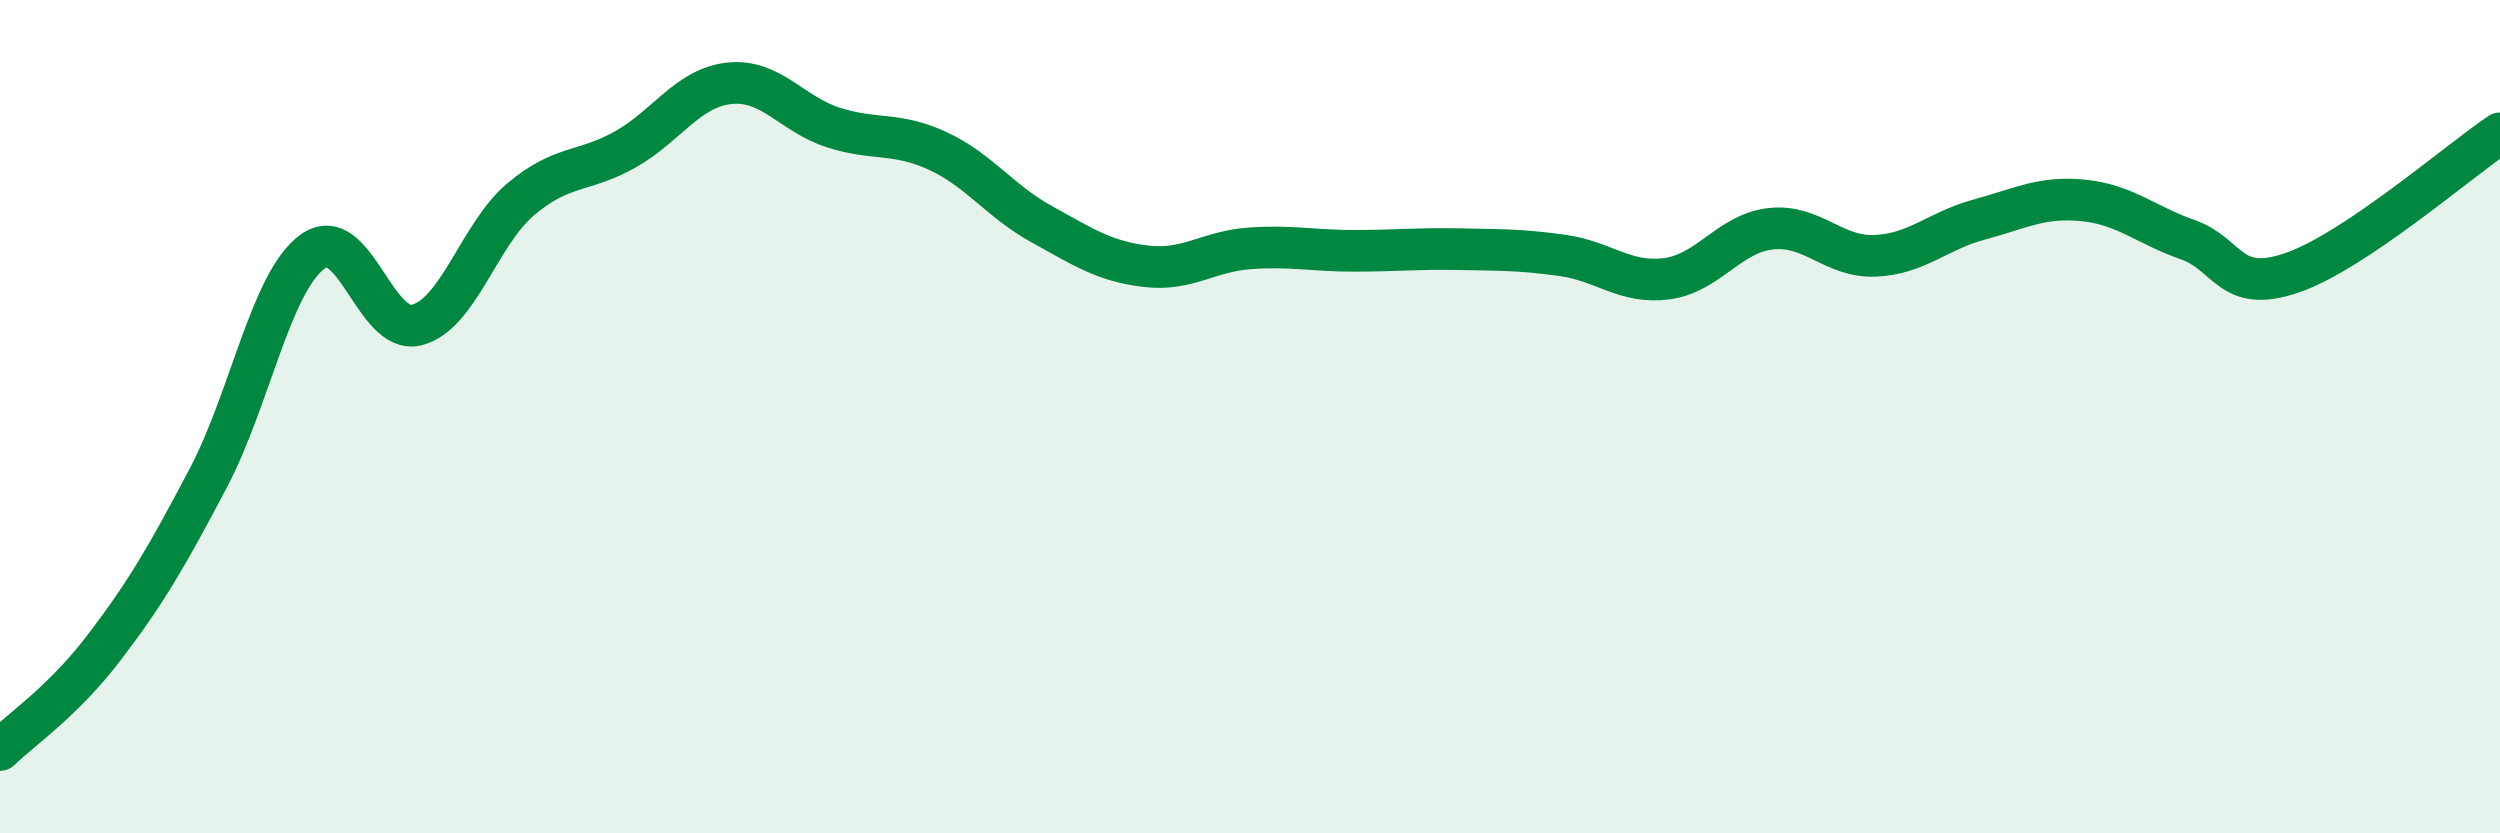
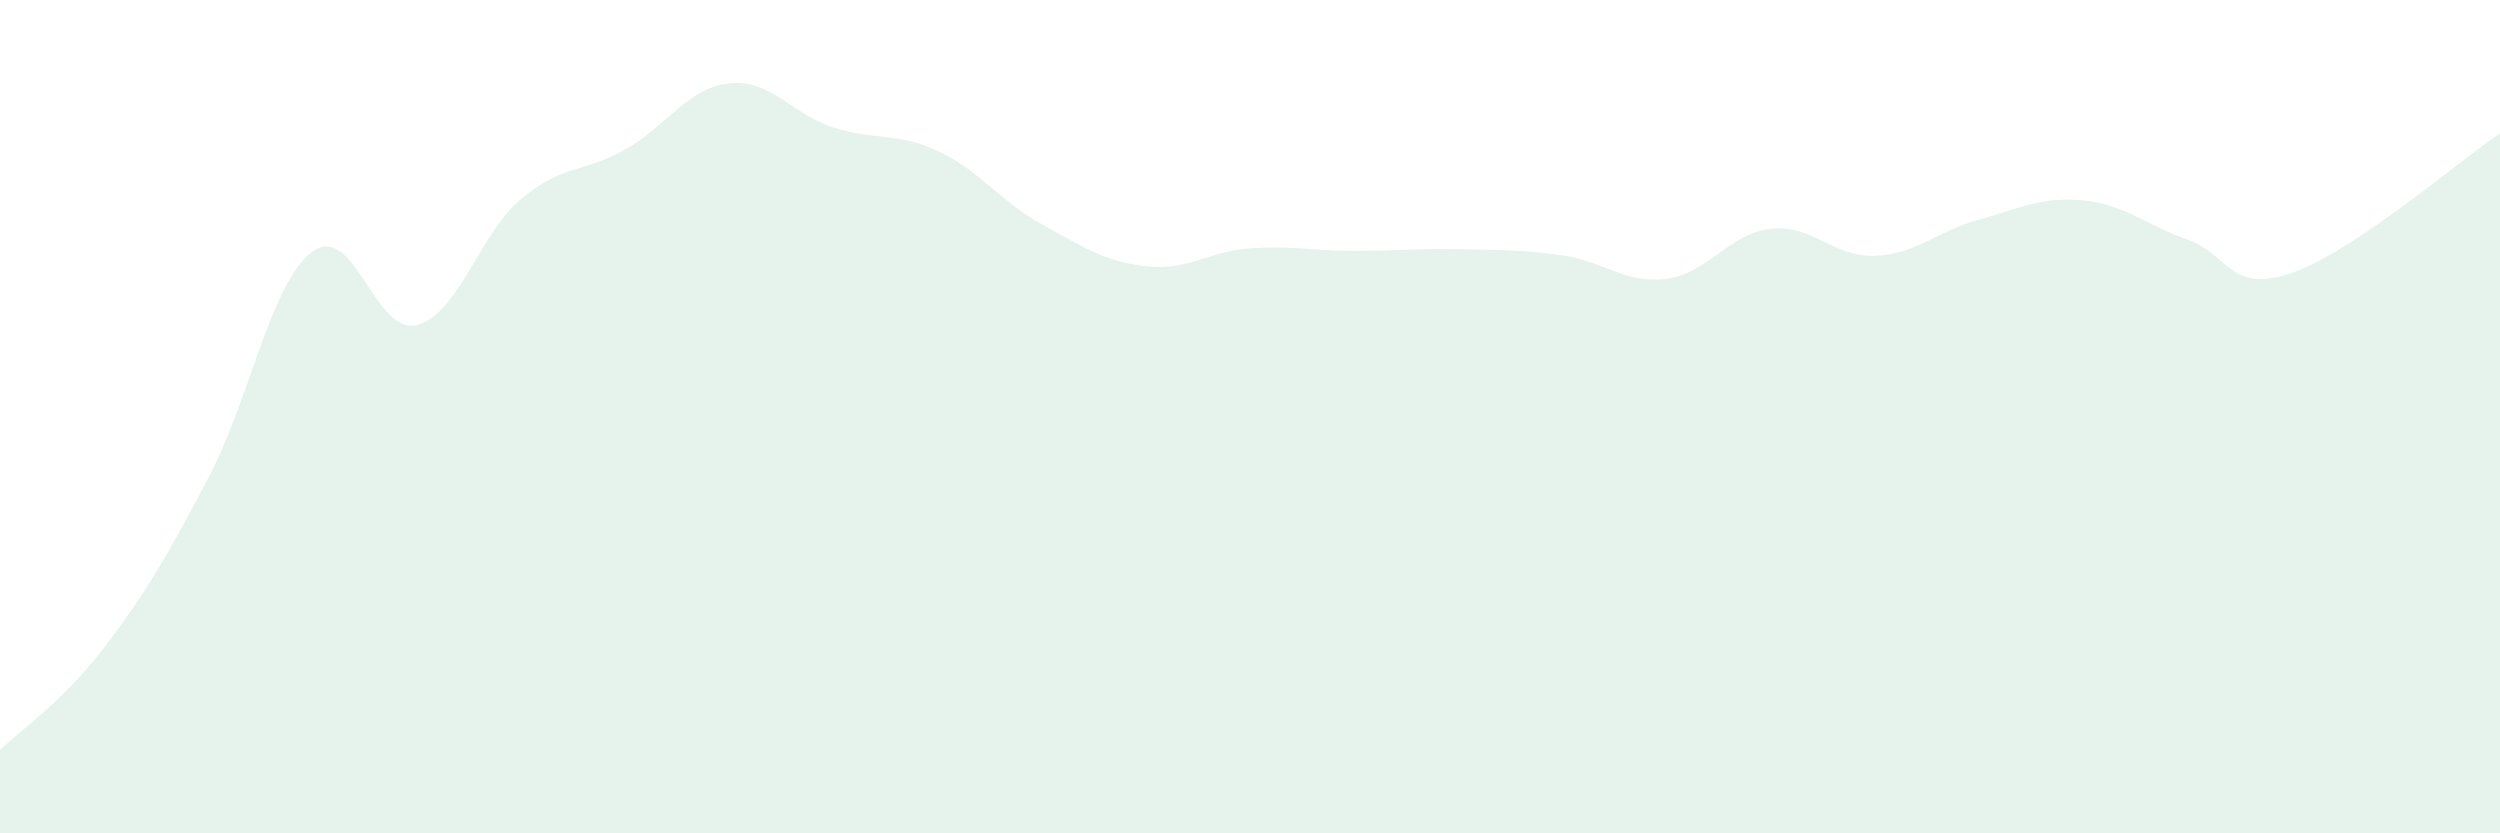
<svg xmlns="http://www.w3.org/2000/svg" width="60" height="20" viewBox="0 0 60 20">
  <path d="M 0,18 C 0.5,17.51 1.5,16.85 2.5,15.54 C 3.5,14.23 4,13.37 5,11.47 C 6,9.57 6.5,6.77 7.5,6.04 C 8.5,5.31 9,8.05 10,7.8 C 11,7.55 11.5,5.62 12.5,4.78 C 13.5,3.94 14,4.15 15,3.59 C 16,3.03 16.5,2.11 17.5,2 C 18.5,1.89 19,2.74 20,3.06 C 21,3.38 21.5,3.16 22.5,3.62 C 23.5,4.08 24,4.83 25,5.38 C 26,5.93 26.5,6.27 27.5,6.39 C 28.5,6.51 29,6.03 30,5.96 C 31,5.89 31.5,6.02 32.5,6.02 C 33.5,6.02 34,5.96 35,5.98 C 36,6 36.5,5.99 37.5,6.13 C 38.5,6.27 39,6.82 40,6.69 C 41,6.56 41.5,5.6 42.5,5.49 C 43.5,5.38 44,6.18 45,6.14 C 46,6.1 46.5,5.54 47.5,5.27 C 48.5,5 49,4.71 50,4.81 C 51,4.91 51.5,5.4 52.5,5.75 C 53.5,6.1 53.5,7.06 55,6.55 C 56.5,6.04 59,3.87 60,3.2L60 20L0 20Z" fill="#008740" opacity="0.1" stroke-linecap="round" stroke-linejoin="round" />
-   <path d="M 0,18 C 0.5,17.51 1.5,16.85 2.5,15.54 C 3.5,14.23 4,13.37 5,11.47 C 6,9.57 6.5,6.77 7.5,6.04 C 8.5,5.31 9,8.05 10,7.8 C 11,7.55 11.5,5.62 12.5,4.78 C 13.5,3.94 14,4.15 15,3.59 C 16,3.03 16.5,2.11 17.5,2 C 18.5,1.89 19,2.74 20,3.06 C 21,3.38 21.5,3.16 22.5,3.62 C 23.5,4.08 24,4.83 25,5.38 C 26,5.93 26.5,6.27 27.5,6.39 C 28.5,6.51 29,6.03 30,5.96 C 31,5.89 31.5,6.02 32.5,6.02 C 33.5,6.02 34,5.96 35,5.98 C 36,6 36.5,5.99 37.5,6.13 C 38.5,6.27 39,6.82 40,6.69 C 41,6.56 41.5,5.6 42.5,5.49 C 43.5,5.38 44,6.18 45,6.14 C 46,6.1 46.5,5.54 47.5,5.27 C 48.5,5 49,4.71 50,4.81 C 51,4.91 51.5,5.4 52.5,5.75 C 53.5,6.1 53.5,7.06 55,6.55 C 56.5,6.04 59,3.87 60,3.2" stroke="#008740" stroke-width="1" fill="none" stroke-linecap="round" stroke-linejoin="round" />
</svg>